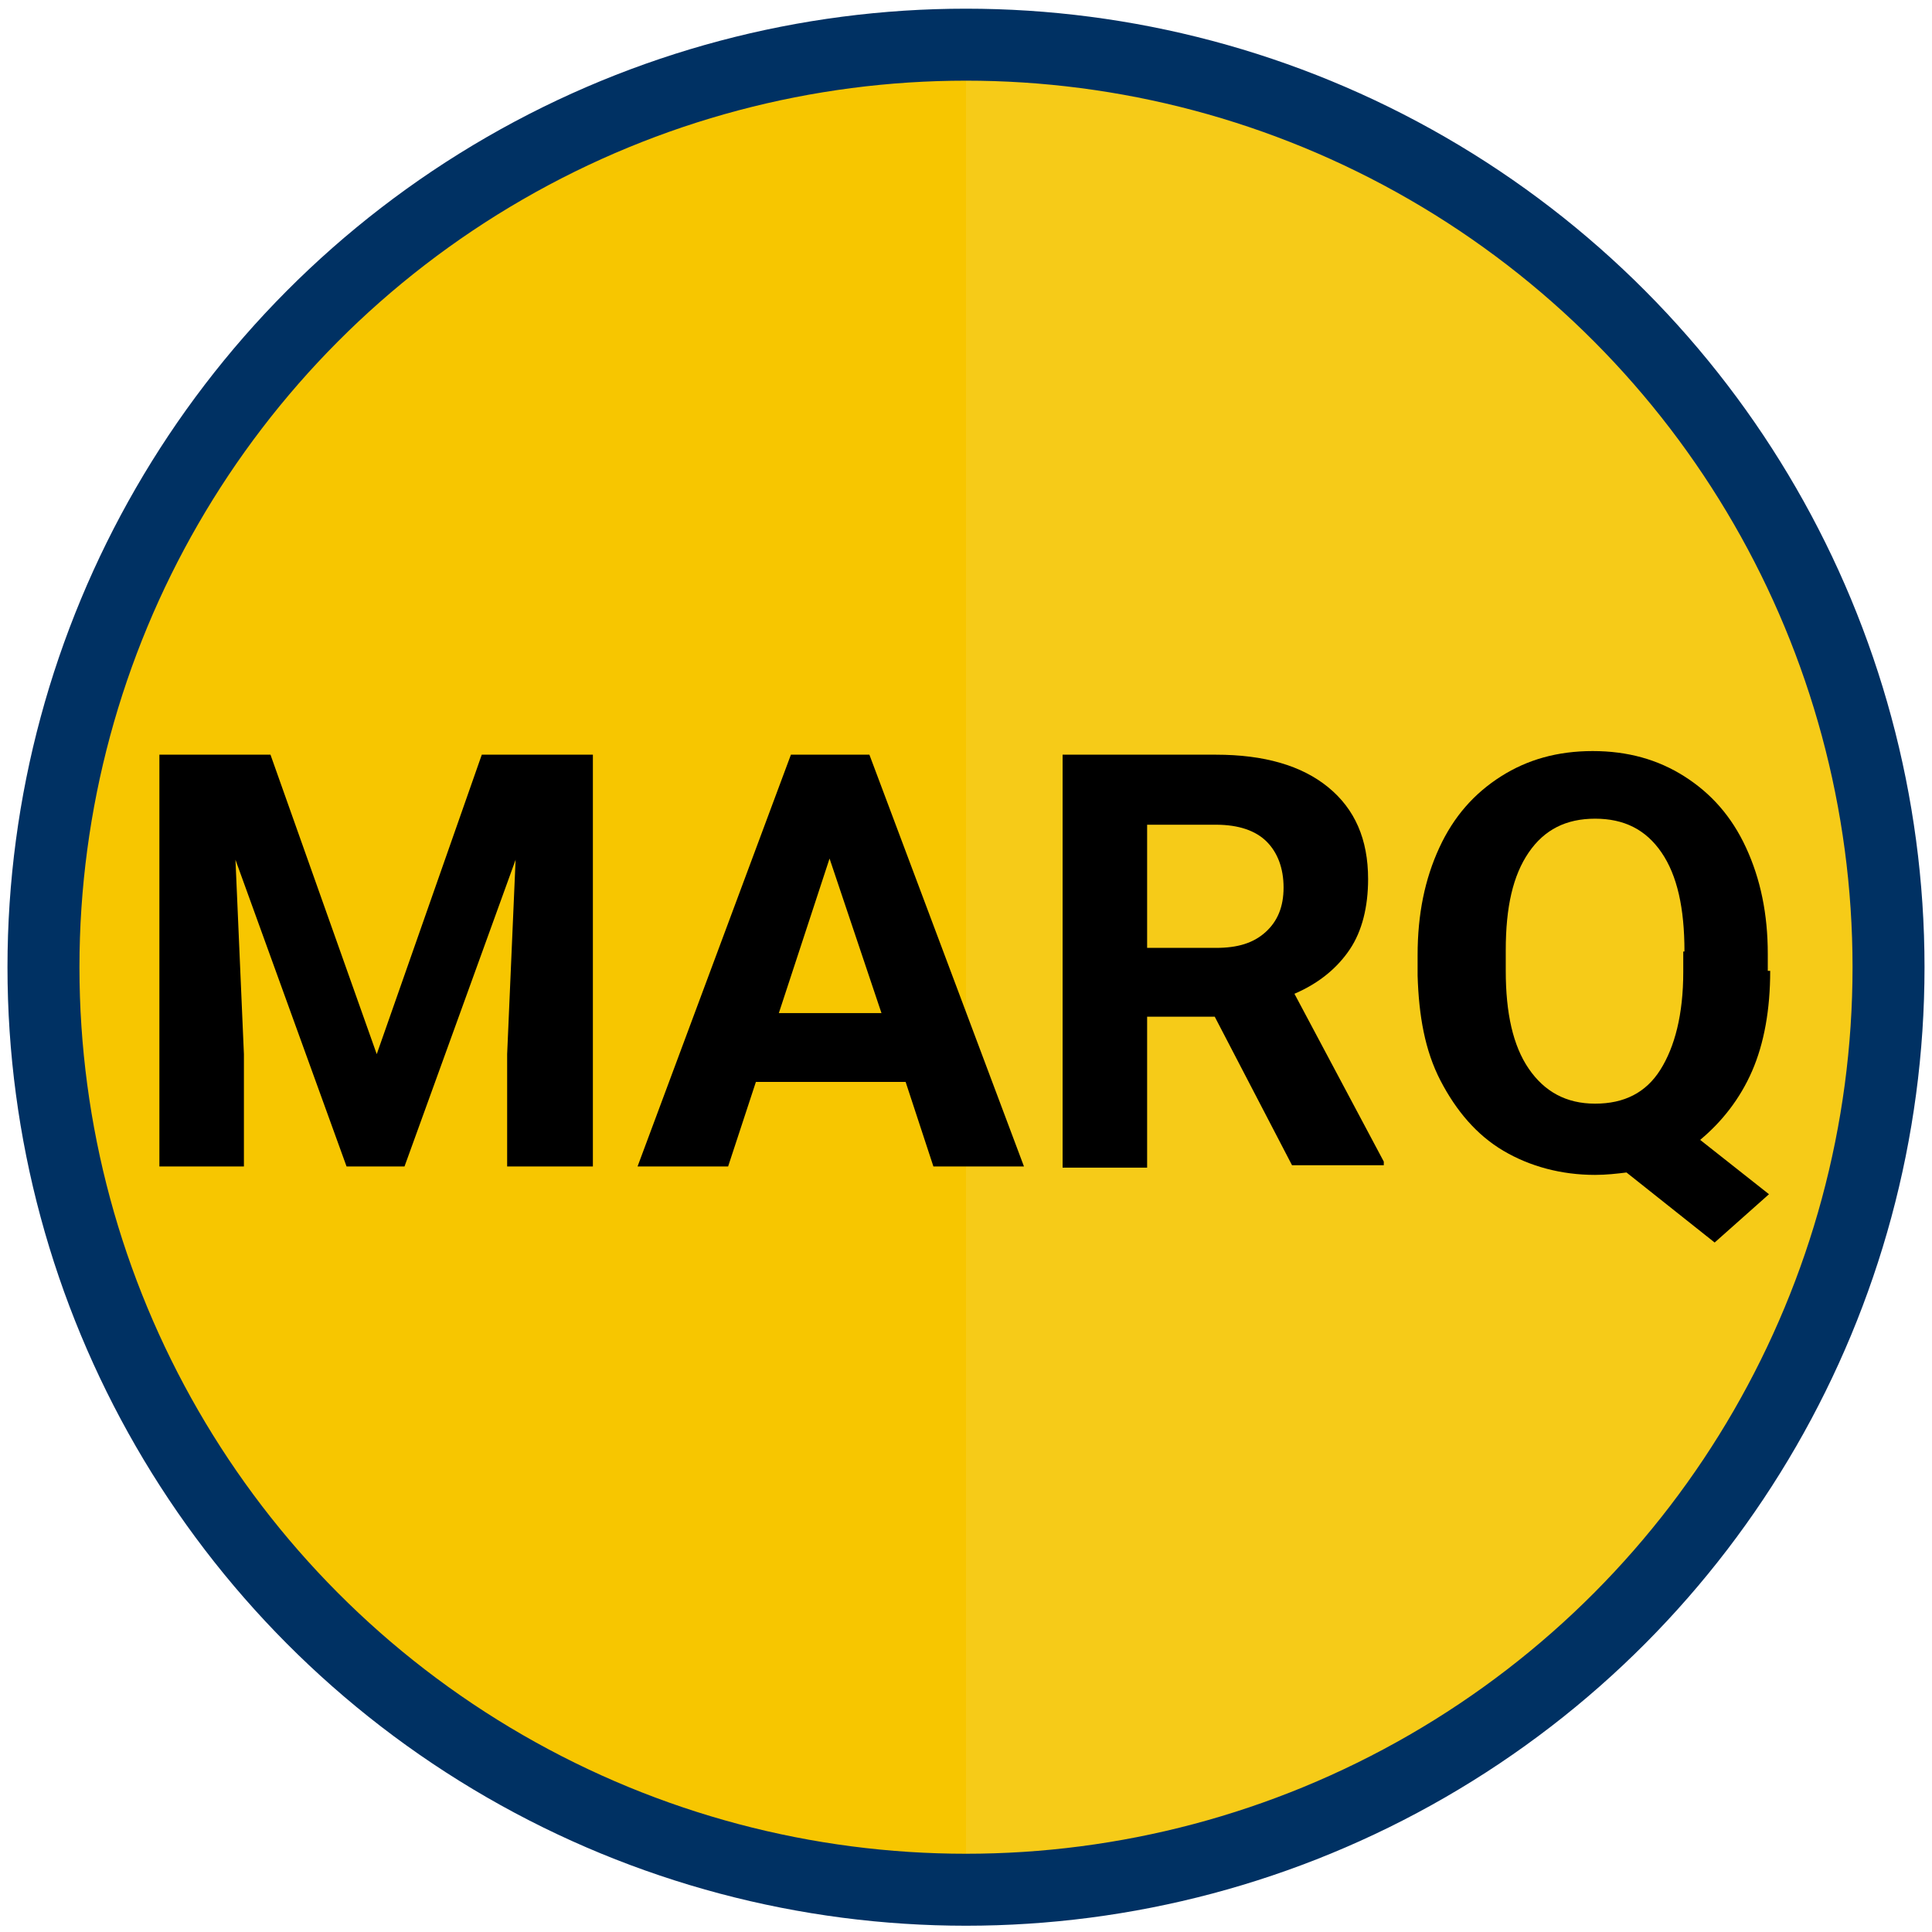
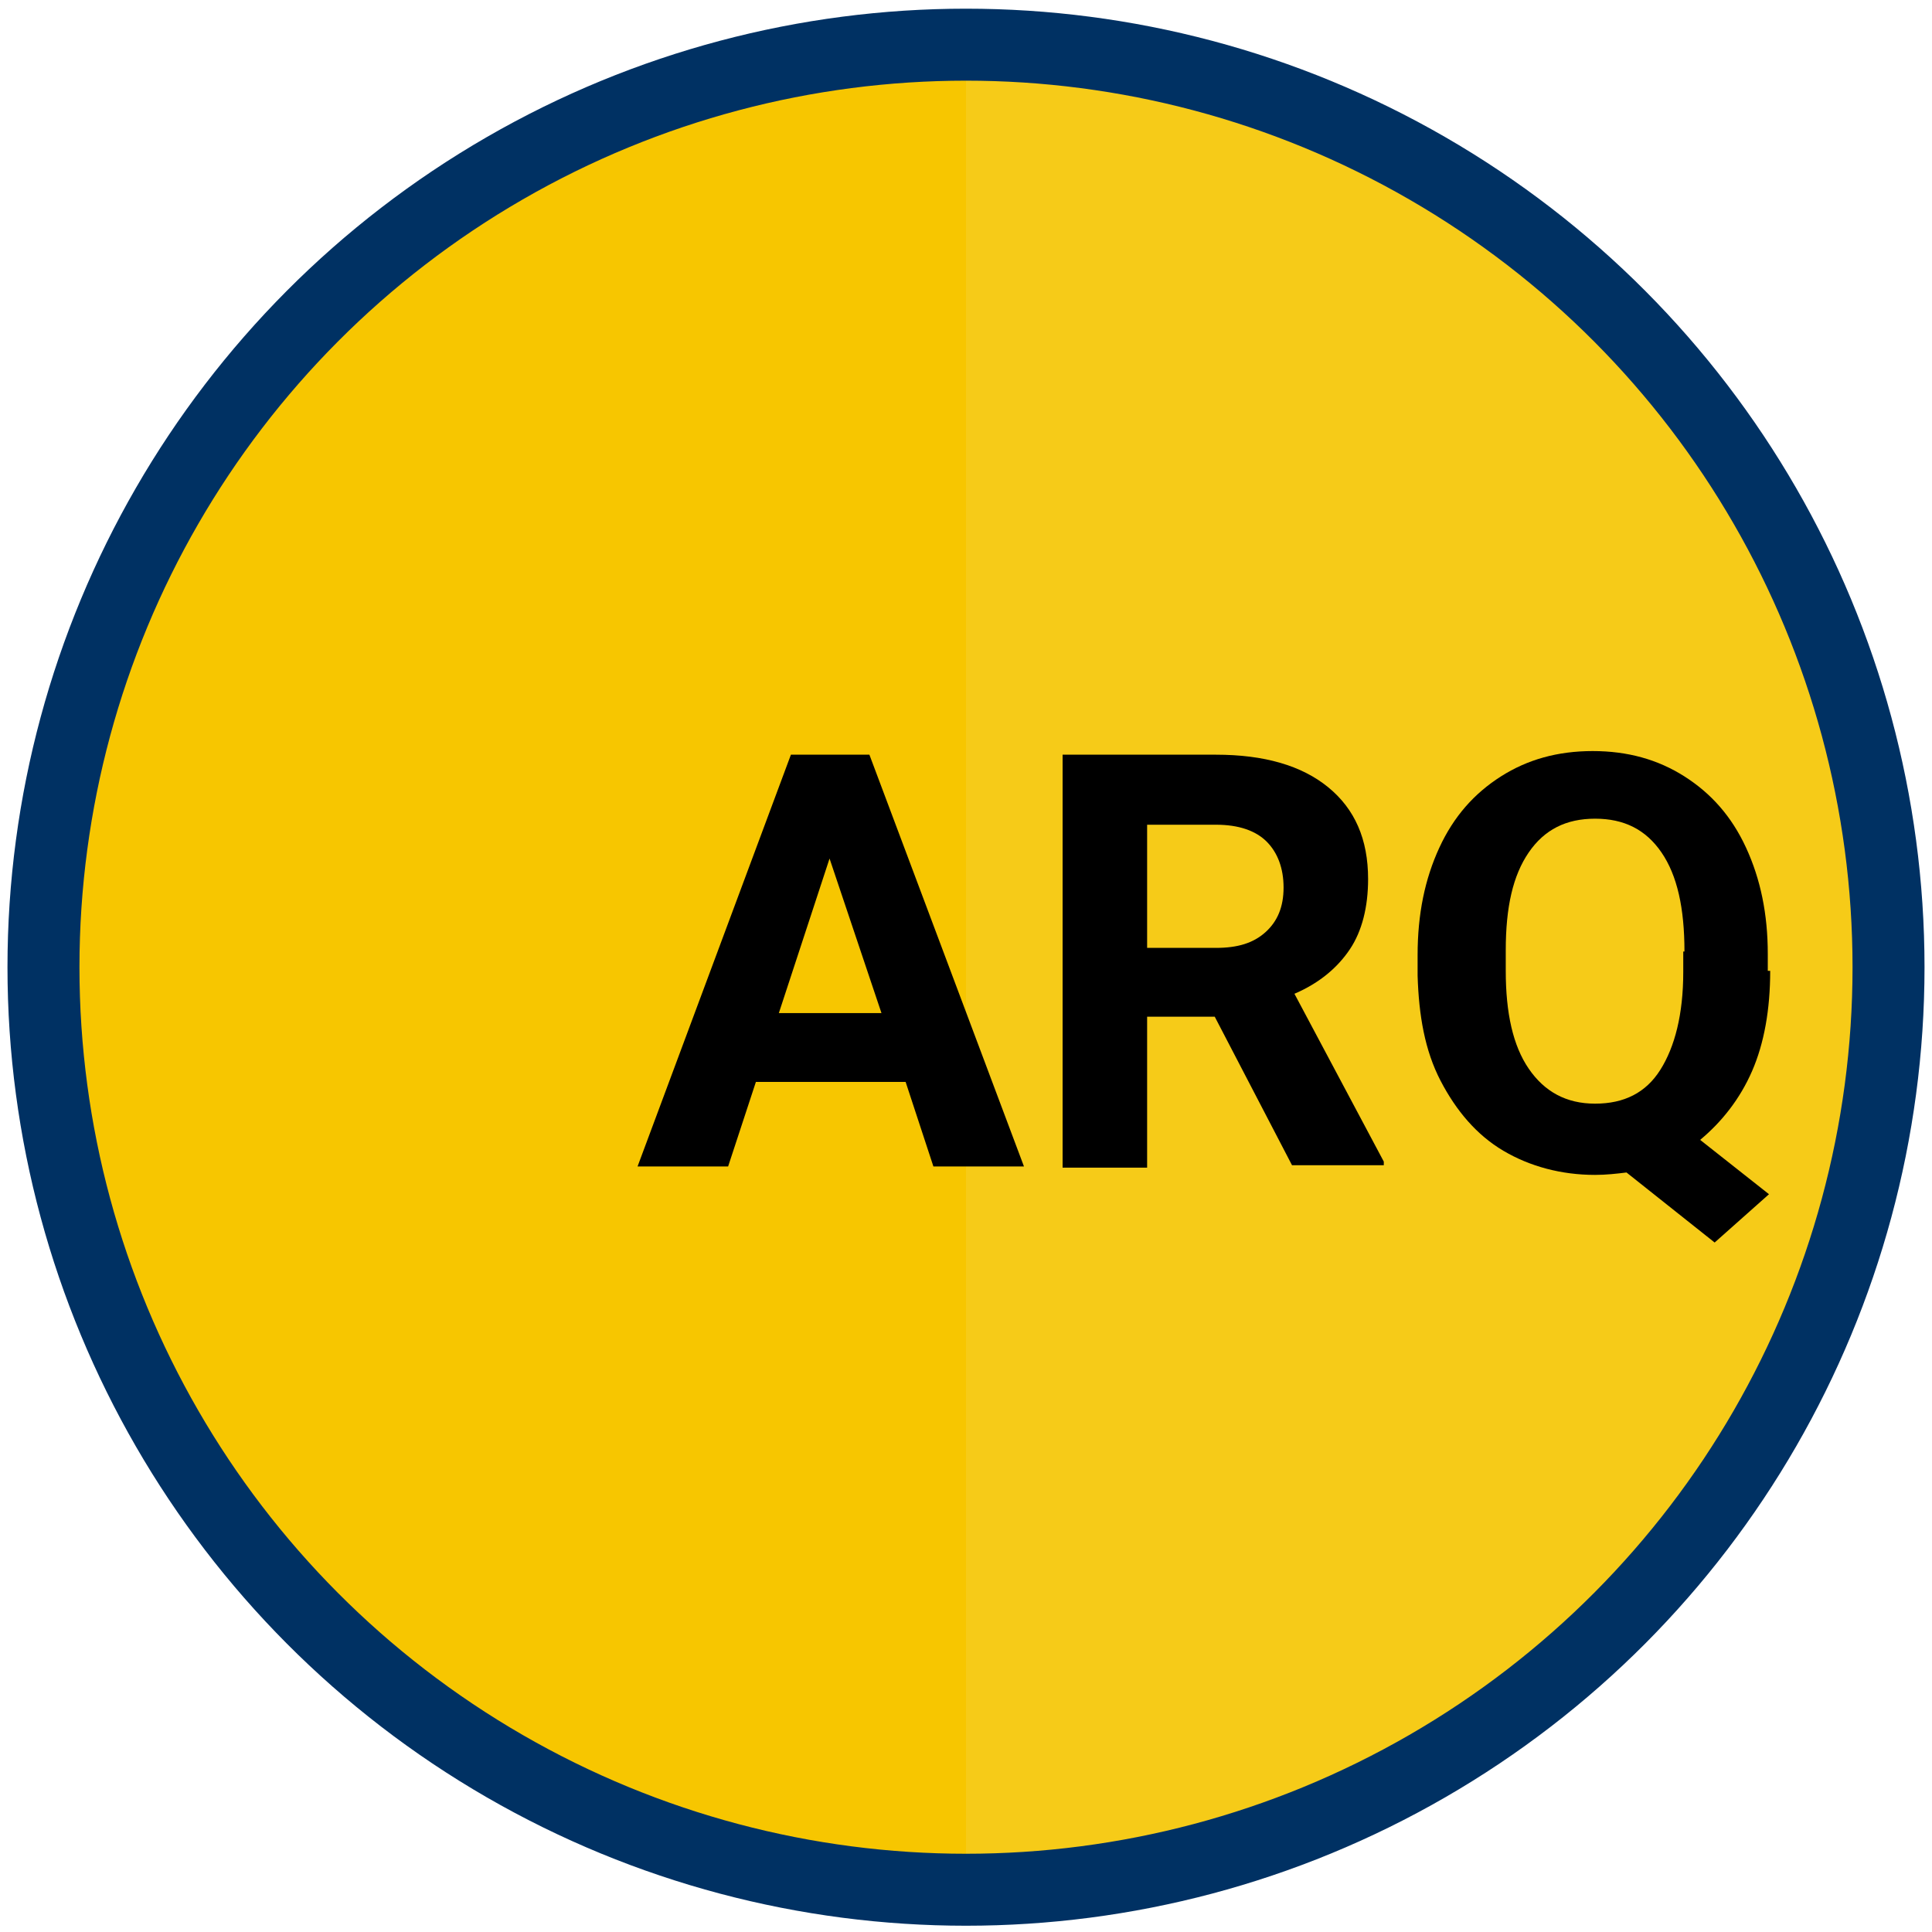
<svg xmlns="http://www.w3.org/2000/svg" version="1.1" id="Layer_1" x="0px" y="0px" viewBox="0 0 160 160" style="enable-background:new 0 0 160 160;" xml:space="preserve">
  <style type="text/css">
	.st0{fill:#F7C600;}
	.st1{opacity:0.81;fill:#F7CD1E;enable-background:new    ;}
	.st2{fill:none;stroke:#003163;stroke-width:5.961;stroke-miterlimit:10;}
	.st3{enable-background:new    ;}
</style>
  <circle class="st0" cx="80" cy="80.1" r="75" />
  <path class="st1" d="M80,5.1c41.5,0,75,33.5,75,75s-33.5,75-75,75V5.1z" />
  <circle class="st2" cx="80" cy="80.1" r="76.4" />
  <g class="st3">
-     <path d="M22.4,62.5l8.8,24.8l8.7-24.8h9.2v34.1h-7.1v-9.3l0.7-16.1l-9.2,25.4h-4.8l-9.2-25.4l0.7,16.1v9.3h-7V62.5H22.4z" />
    <path d="M75,89.6H62.6l-2.3,7h-7.5l12.7-34.1H72l12.8,34.1h-7.5L75,89.6z M64.5,83.9h8.5l-4.3-12.8L64.5,83.9z" />
    <path d="M100.6,84.2H95v12.5h-7V62.5h12.7c4,0,7.1,0.9,9.3,2.7s3.3,4.3,3.3,7.6c0,2.3-0.5,4.3-1.5,5.8s-2.5,2.8-4.6,3.7l7.4,13.9   v0.3H107L100.6,84.2z M95,78.5h5.7c1.8,0,3.1-0.4,4.1-1.3s1.5-2.1,1.5-3.7c0-1.6-0.5-2.9-1.4-3.8s-2.3-1.4-4.2-1.4H95V78.5z" />
    <path d="M146.6,80.4c0,3.2-0.5,6-1.5,8.3s-2.5,4.2-4.3,5.7l5.7,4.5l-4.5,4l-7.3-5.8c-0.8,0.1-1.7,0.2-2.6,0.2c-2.8,0-5.4-0.7-7.6-2   s-3.9-3.3-5.2-5.8s-1.8-5.4-1.9-8.7v-1.7c0-3.4,0.6-6.3,1.8-8.9s2.9-4.5,5.1-5.9s4.7-2.1,7.6-2.1s5.4,0.7,7.6,2.1s3.9,3.3,5.1,5.9   s1.8,5.5,1.8,8.8V80.4z M139.5,78.8c0-3.6-0.6-6.3-1.9-8.2s-3.1-2.8-5.5-2.8c-2.4,0-4.2,0.9-5.5,2.8s-1.9,4.5-1.9,8.1v1.7   c0,3.5,0.6,6.2,1.9,8.1s3.1,2.9,5.5,2.9c2.4,0,4.2-0.9,5.4-2.8s1.9-4.6,1.9-8.1V78.8z" />
  </g>
</svg>